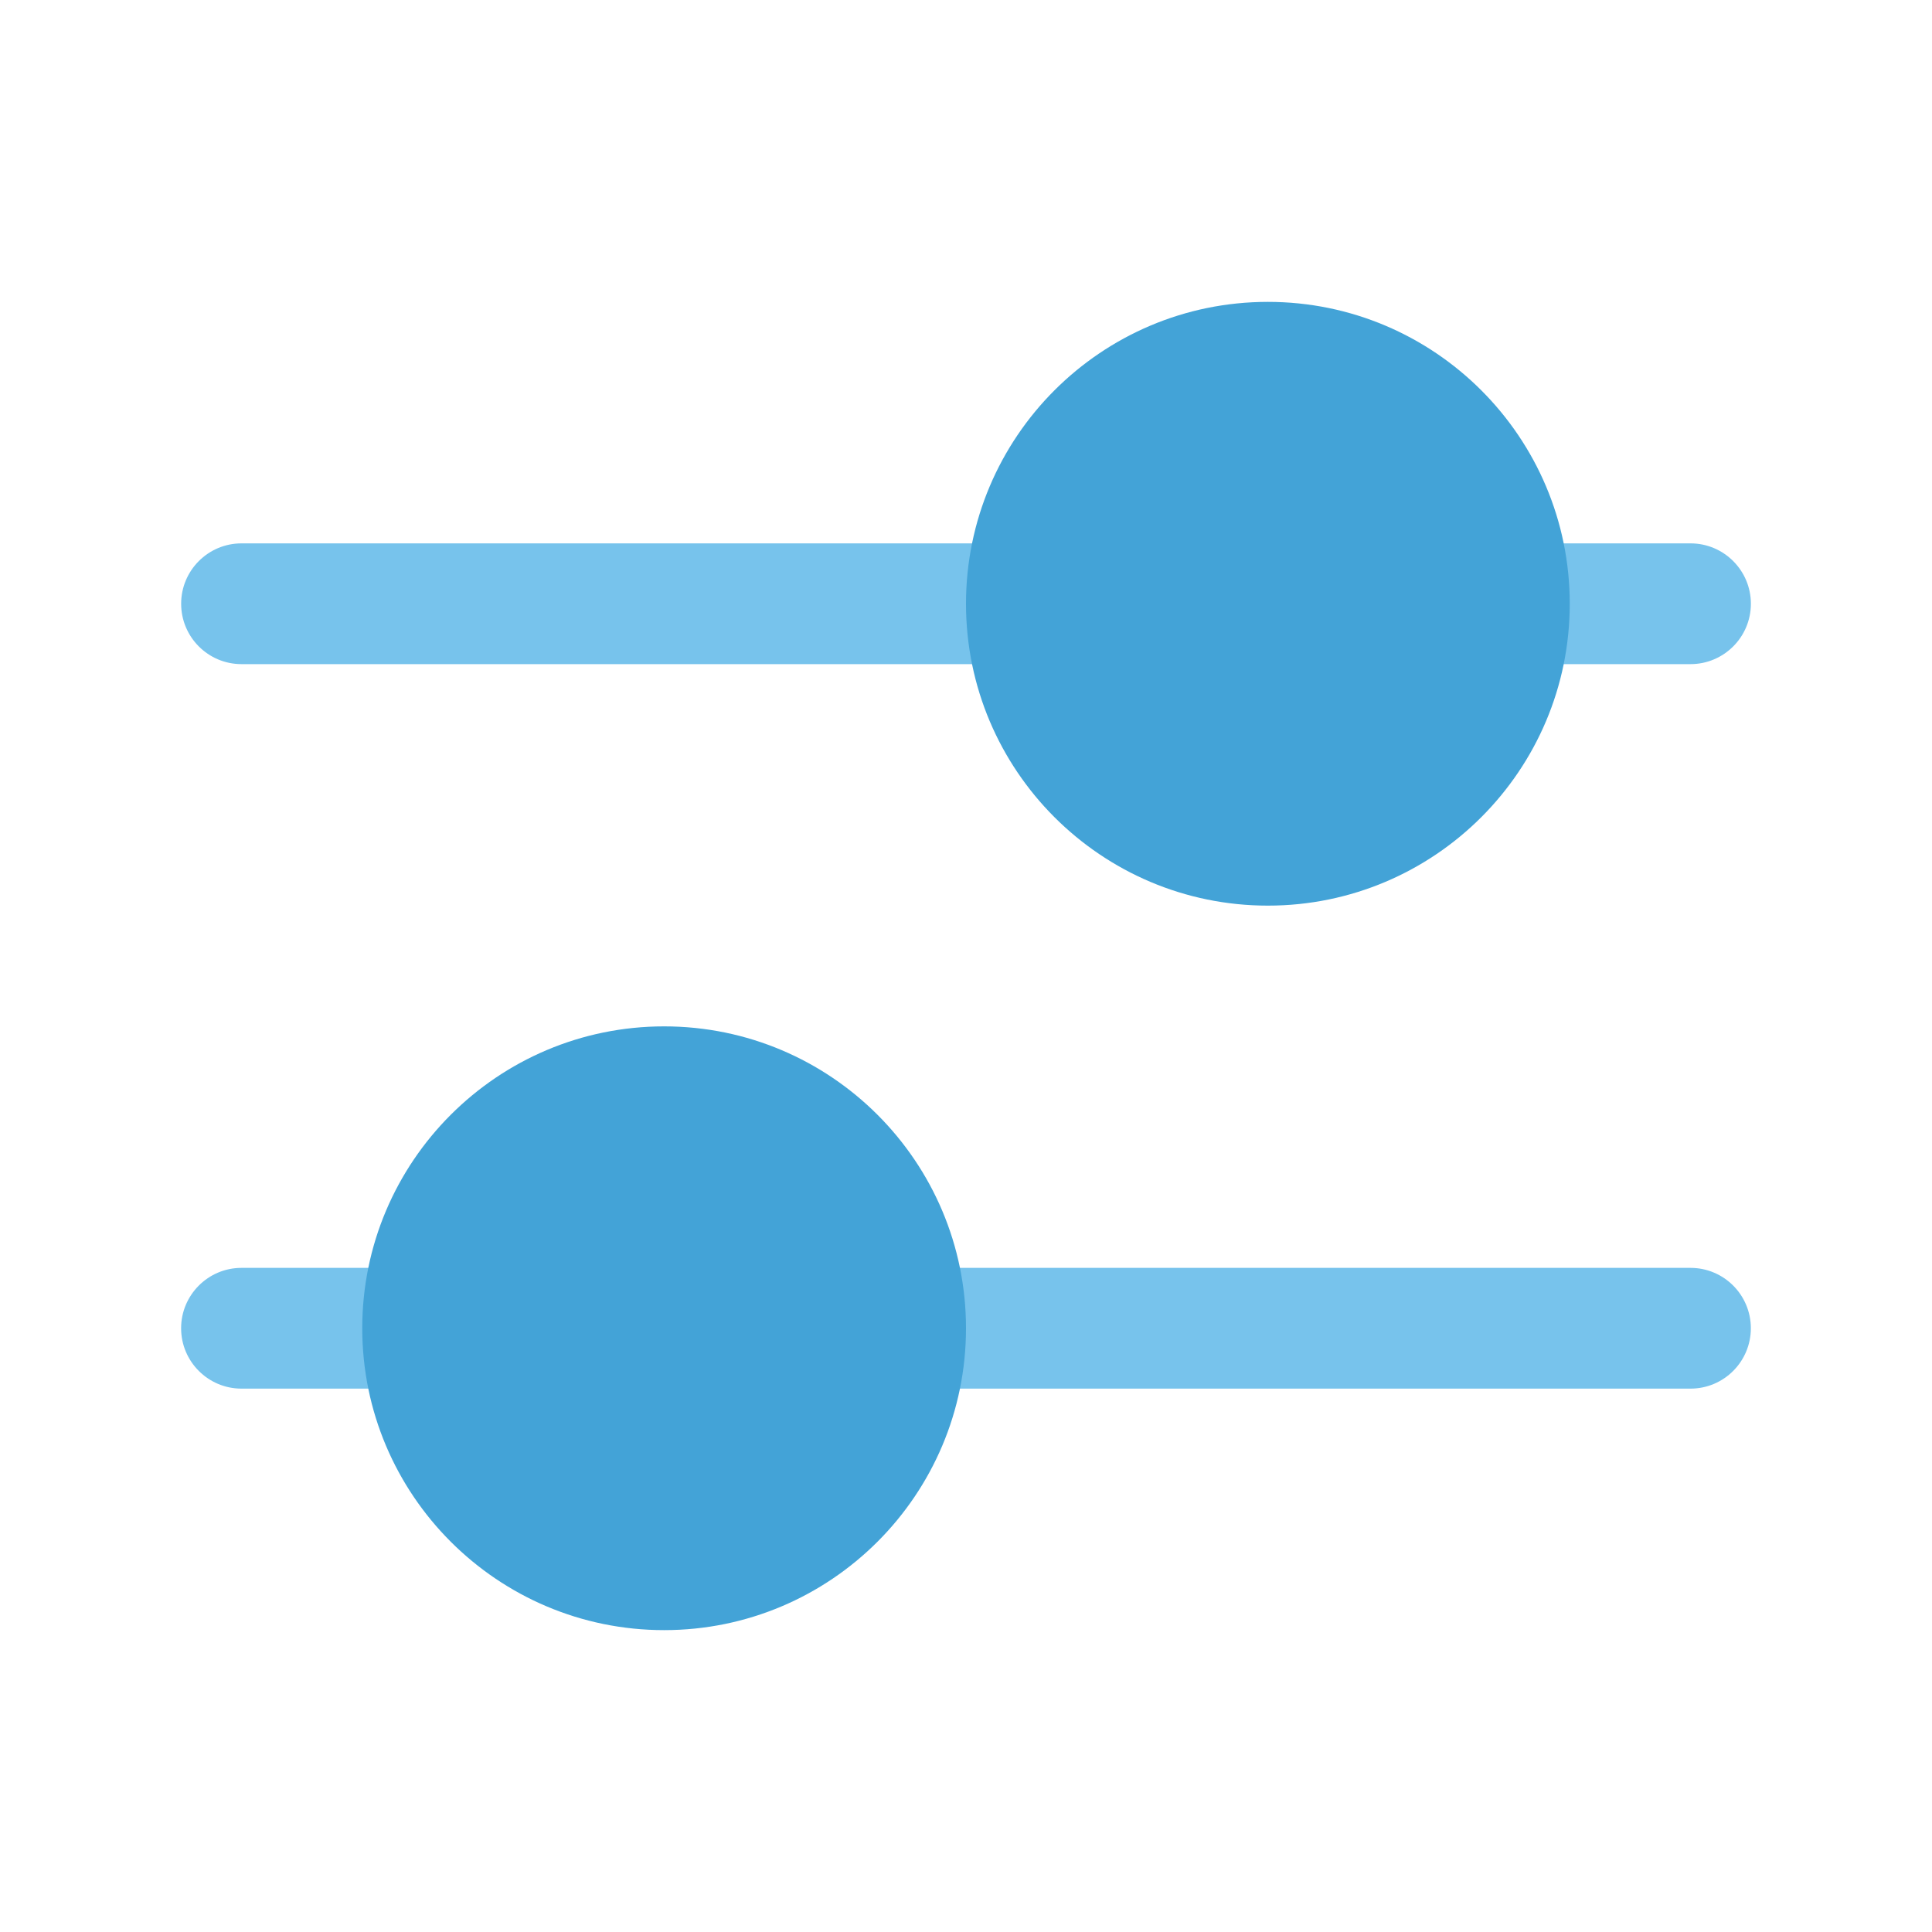
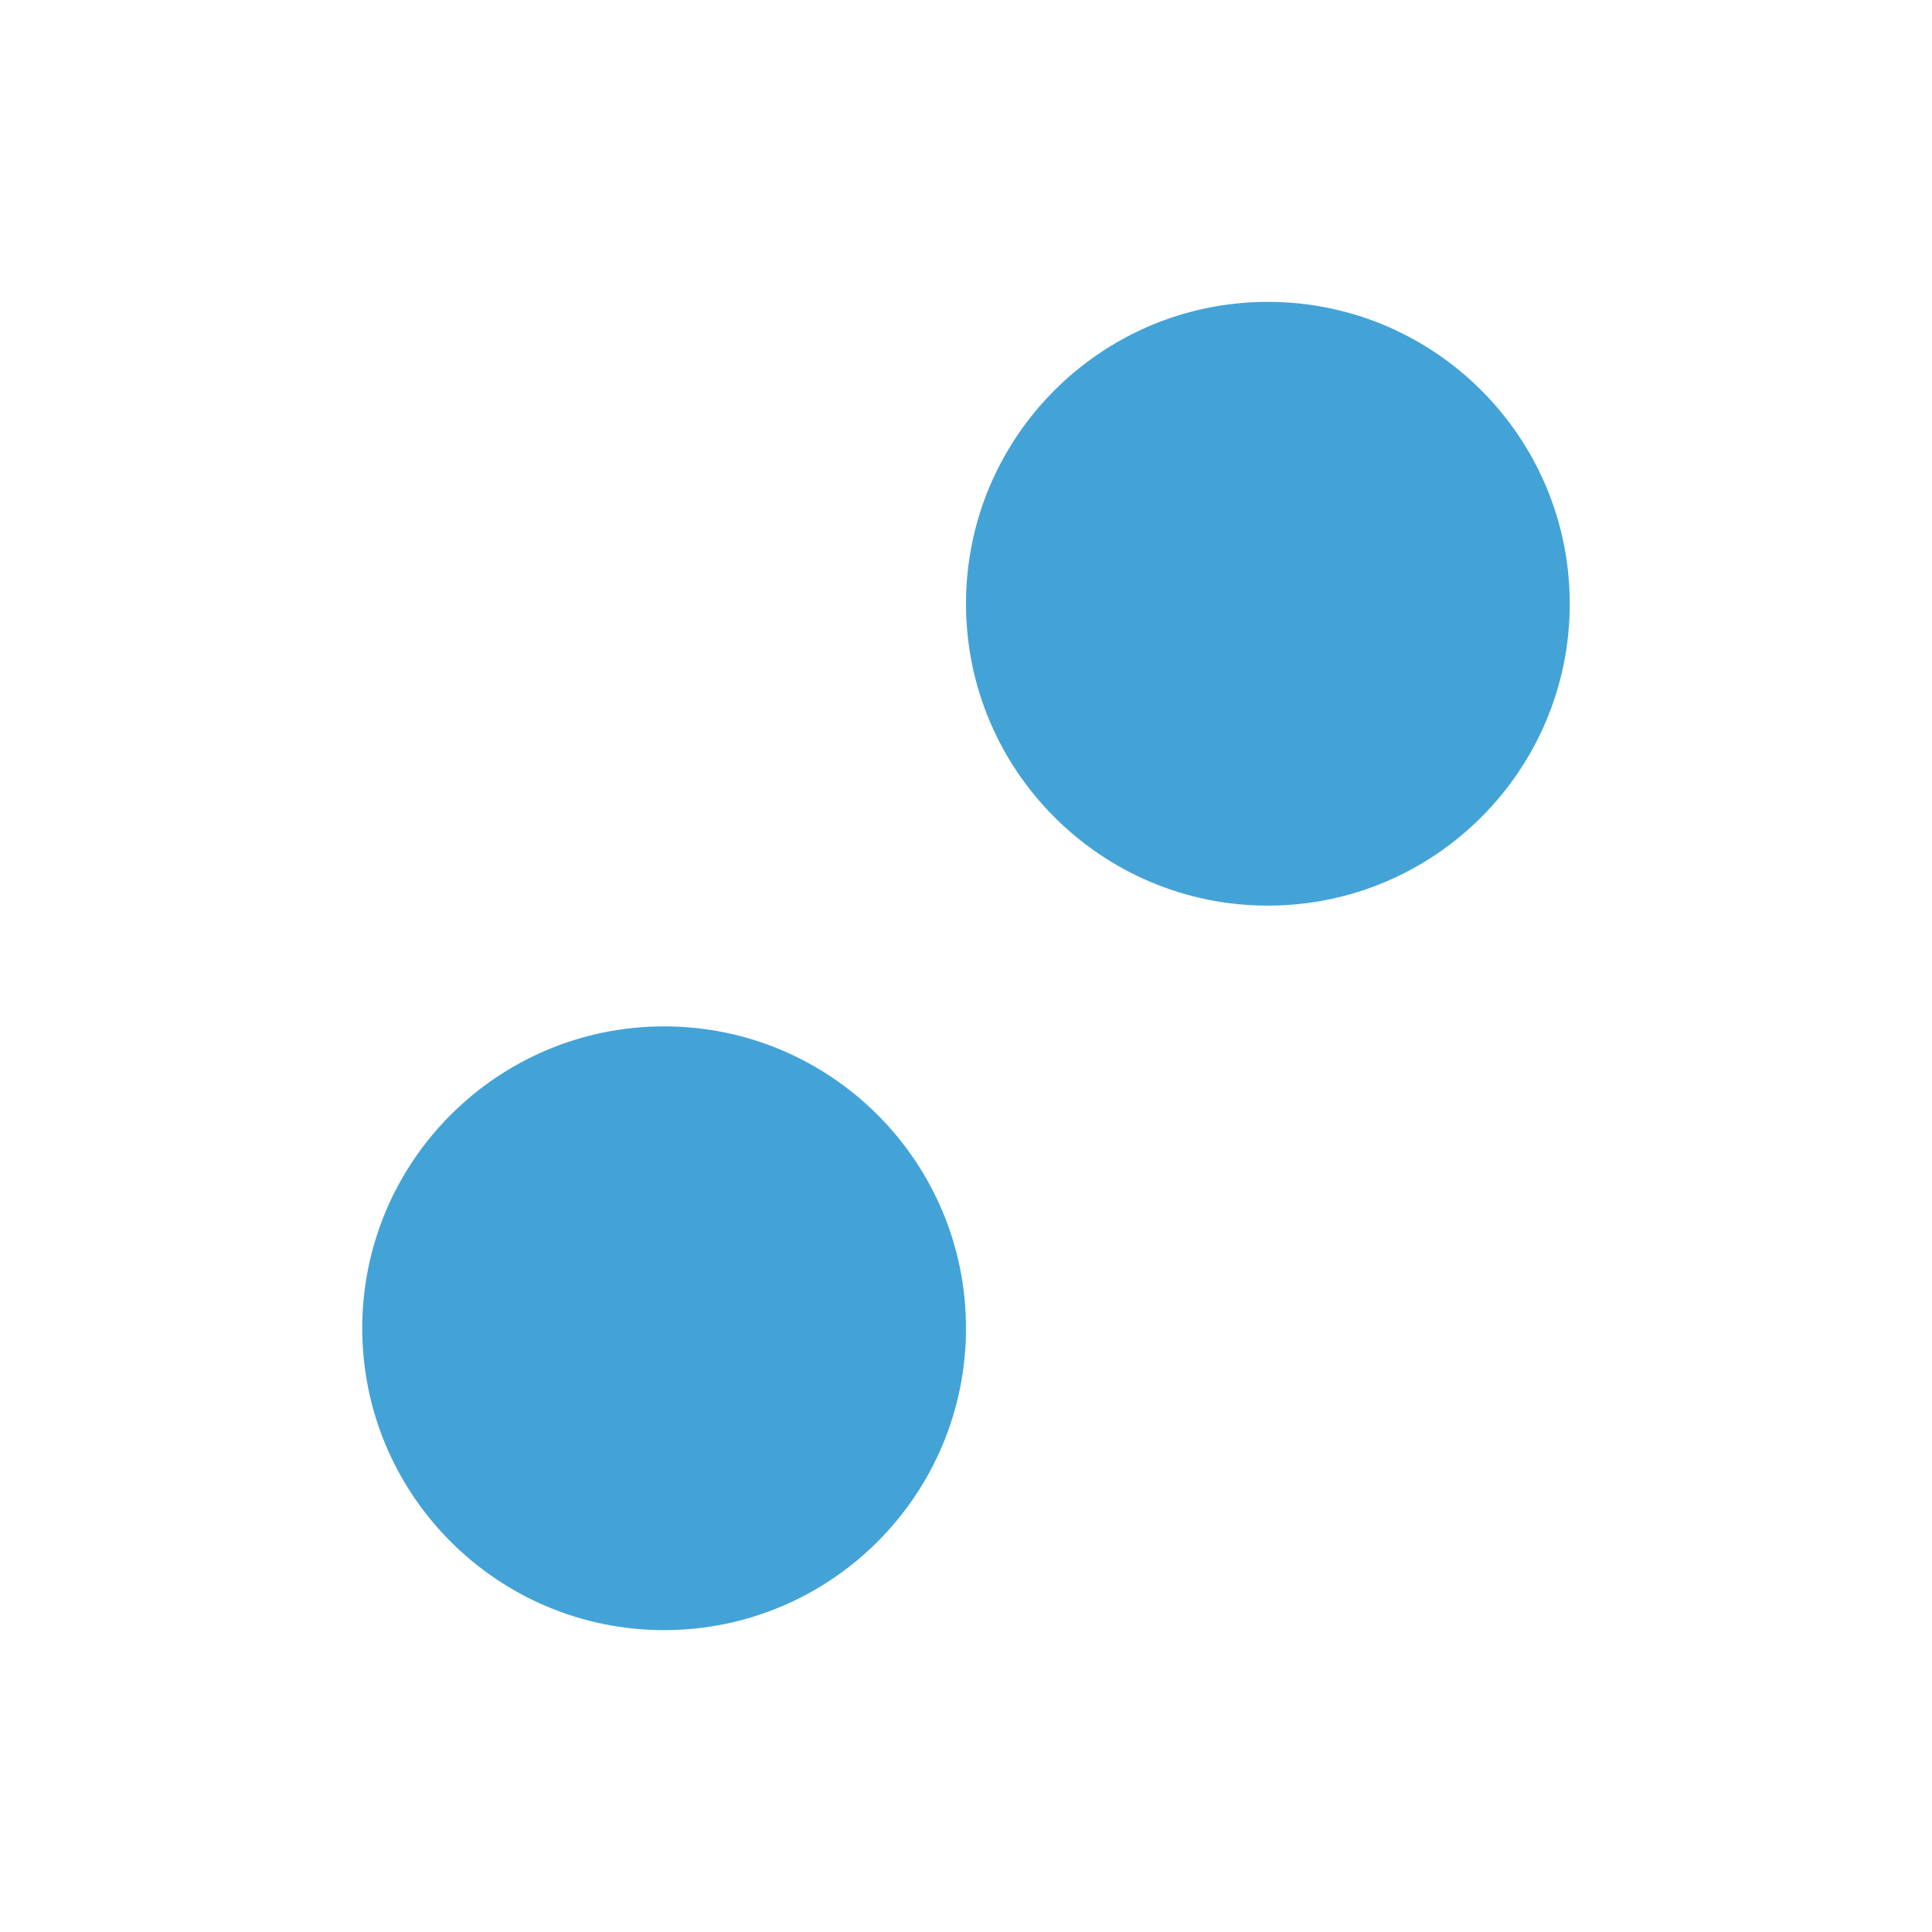
<svg xmlns="http://www.w3.org/2000/svg" clip-rule="evenodd" fill-rule="evenodd" height="512" stroke-linejoin="round" stroke-miterlimit="2" viewBox="0 0 32 32" width="512">
  <g transform="translate(-240 -96)">
    <g transform="matrix(1.275 0 0 1 -7.175 0)">
-       <path d="m197 107h18.824c.432 0 .784-.448.784-1s-.352-1-.784-1h-18.824c-.433 0-.784.448-.784 1s.351 1 .784 1z" fill="#77c3ec" />
-     </g>
+       </g>
    <g transform="matrix(-1.275 0 0 1 519.175 12)">
-       <path d="m197 105h18.824c.432 0 .784.448.784 1s-.352 1-.784 1h-18.824c-.433 0-.784-.448-.784-1s.351-1 .784-1z" fill="#77c3ec" />
-     </g>
+       </g>
    <path d="m251 113c-2.76 0-5 2.24-5 5s2.24 5 5 5 5-2.24 5-5-2.24-5-5-5zm10-12c-2.76 0-5 2.24-5 5s2.24 5 5 5 5-2.24 5-5-2.24-5-5-5z" fill="#43a3d7" />
  </g>
</svg>